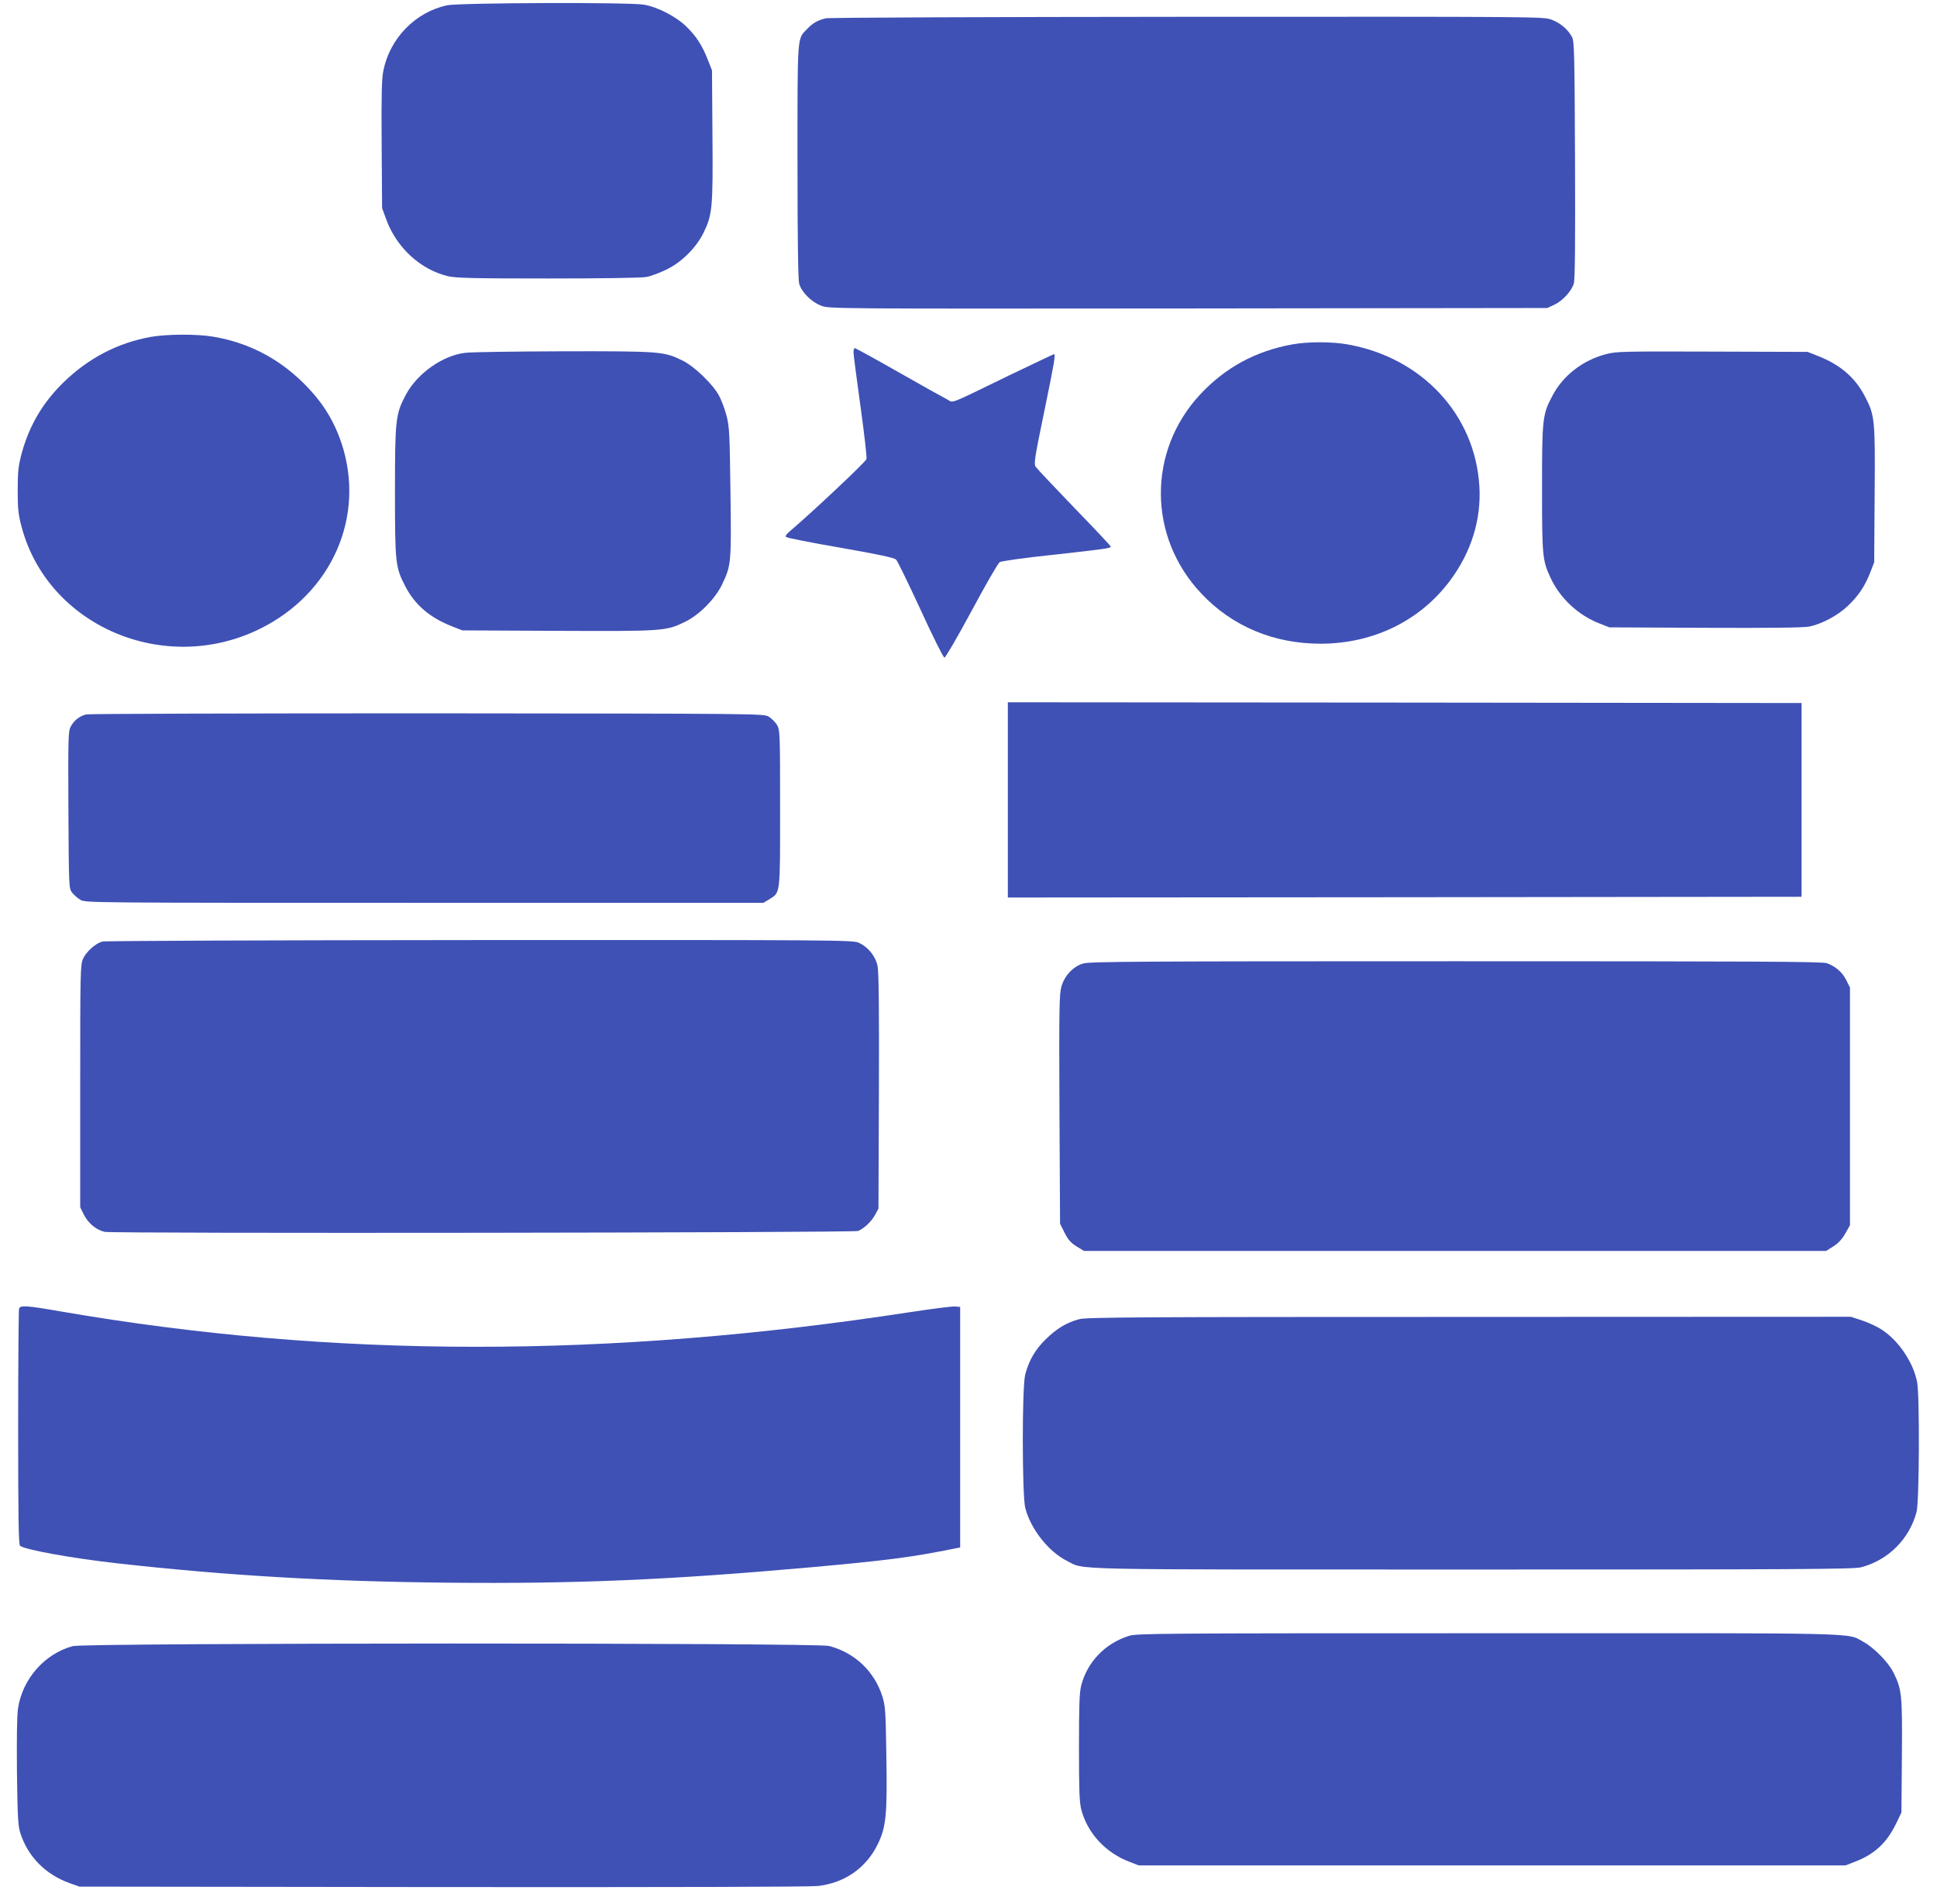
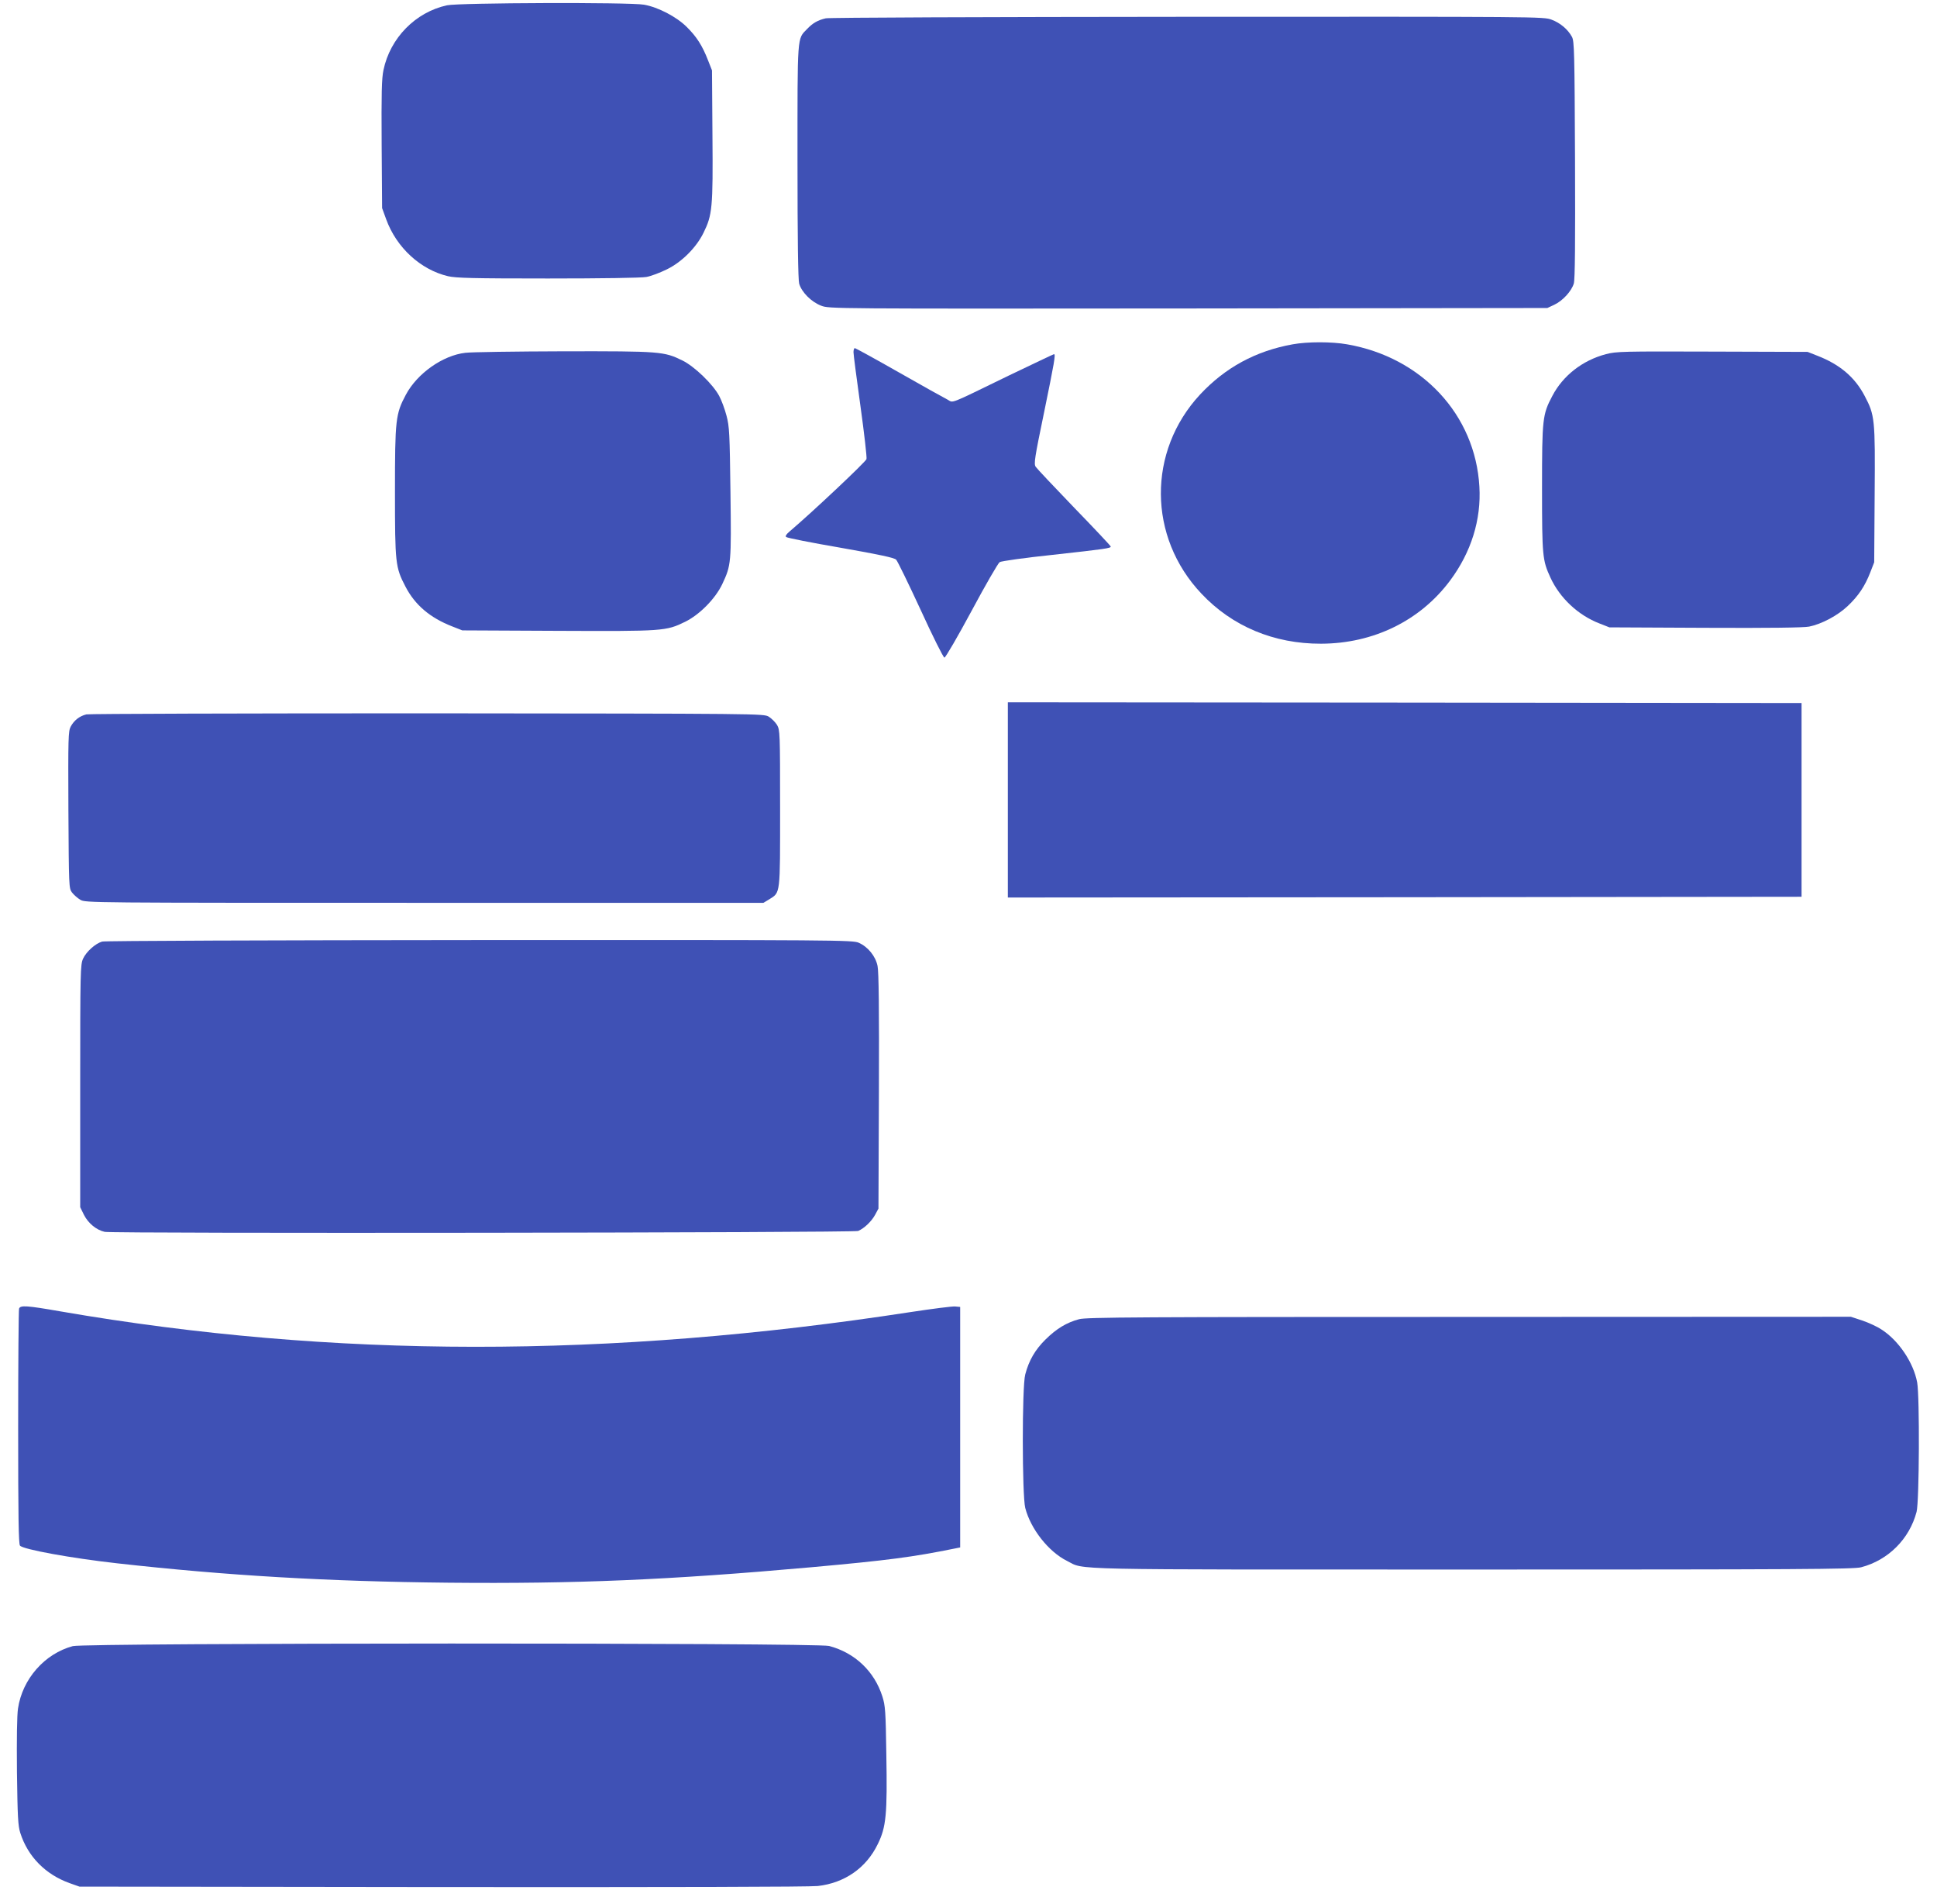
<svg xmlns="http://www.w3.org/2000/svg" version="1.0" width="1280pt" height="1258pt" viewBox="0 0 1280 1258" preserveAspectRatio="xMidYMid meet">
  <g transform="translate(0,1258) scale(0.1,-0.1)" fill="#3f51b5" stroke="none">
    <path d="M2954 12545 c-208 -45 -376 -216 -420 -428 -12 -57 -14 -152 -12 -491 l3 -421 27 -74 c68 -187 227 -333 409 -376 53 -12 164 -15 660 -15 353 0 618 4 650 10 30 5 90 28 135 50 99 48 195 144 243 242 58 118 63 164 59 643 l-3 430 -26 66 c-38 98 -76 157 -141 221 -67 67 -190 131 -282 147 -92 17 -1223 13 -1302 -4z" />
    <path d="M5457 12459 c-53 -12 -87 -32 -124 -71 -66 -68 -63 -28 -63 -875 0 -515 4 -781 11 -807 16 -56 80 -121 146 -146 54 -20 57 -20 2426 -18 l2372 3 45 21 c56 26 115 90 130 141 8 27 10 267 8 818 -3 708 -5 783 -20 811 -27 50 -78 93 -135 114 -53 20 -76 20 -2406 19 -1336 -1 -2368 -5 -2390 -10z" />
-     <path d="M996 10354 c-217 -39 -411 -140 -574 -298 -139 -135 -230 -289 -280 -476 -21 -81 -25 -117 -25 -240 0 -124 4 -159 26 -242 174 -654 942 -983 1572 -674 479 235 703 745 541 1230 -53 156 -132 280 -259 403 -165 160 -359 259 -585 298 -105 19 -311 18 -416 -1z" />
    <path d="M8542 10305 c-245 -44 -446 -154 -612 -332 -348 -375 -345 -941 9 -1315 203 -216 479 -332 791 -331 346 1 655 152 853 418 139 187 206 402 193 620 -27 475 -380 854 -874 940 -102 18 -261 18 -360 0z" />
    <path d="M5640 10253 c0 -16 21 -176 46 -356 25 -180 43 -338 40 -350 -4 -18 -368 -360 -509 -479 -21 -18 -29 -30 -22 -36 6 -6 168 -38 360 -71 256 -45 355 -66 367 -79 9 -9 82 -159 162 -332 79 -173 150 -315 157 -315 7 0 88 139 180 310 91 170 175 315 185 321 11 7 168 29 349 48 354 39 385 44 385 55 0 4 -108 119 -241 256 -133 138 -247 259 -255 271 -13 19 -7 58 56 362 67 327 77 382 65 382 -3 0 -137 -64 -298 -141 -409 -199 -364 -181 -406 -159 -20 10 -164 90 -320 179 -156 89 -288 161 -292 161 -5 0 -9 -12 -9 -27z" />
    <path d="M3075 10249 c-149 -17 -318 -136 -393 -277 -68 -127 -72 -165 -72 -640 0 -476 3 -500 69 -627 63 -122 163 -207 310 -264 l66 -26 631 -3 c700 -3 715 -2 842 60 95 47 199 152 245 249 59 126 60 137 54 608 -5 387 -7 433 -26 504 -11 43 -33 102 -48 130 -41 78 -165 197 -243 235 -122 60 -145 62 -785 61 -319 -1 -611 -5 -650 -10z" />
    <path d="M10612 10240 c-155 -41 -284 -142 -354 -276 -65 -123 -68 -149 -68 -611 0 -448 3 -475 55 -588 62 -136 184 -250 324 -304 l66 -26 634 -3 c426 -2 651 1 686 8 84 17 190 74 255 136 71 67 114 132 149 222 l26 67 3 446 c4 502 1 526 -66 653 -64 123 -164 208 -311 265 l-66 26 -630 2 c-595 2 -634 1 -703 -17z" />
    <path d="M6660 7295 l0 -645 2623 2 2622 3 0 640 0 640 -2622 3 -2623 2 0 -645z" />
    <path d="M571 7860 c-46 -11 -82 -40 -104 -81 -16 -31 -17 -73 -15 -551 3 -507 3 -517 24 -545 12 -15 36 -37 55 -48 34 -20 52 -20 2274 -20 l2240 0 38 23 c75 47 72 25 72 602 0 500 -1 516 -20 550 -12 19 -36 43 -55 55 -35 20 -42 20 -2255 22 -1221 0 -2235 -3 -2254 -7z" />
    <path d="M675 6359 c-45 -13 -105 -67 -126 -113 -18 -39 -19 -84 -19 -842 l0 -800 25 -51 c28 -55 82 -100 137 -112 56 -12 4949 -6 4979 6 41 18 88 63 112 107 l22 41 3 775 c2 541 -1 791 -9 828 -13 64 -63 126 -124 153 -38 18 -141 19 -2505 18 -1389 -1 -2478 -5 -2495 -10z" />
-     <path d="M7157 6214 c-66 -20 -122 -80 -143 -152 -14 -48 -16 -141 -13 -811 l4 -756 30 -60 c24 -47 41 -66 79 -90 l49 -30 2452 0 2452 0 48 30 c33 21 57 47 79 85 l31 55 0 785 0 785 -24 48 c-25 52 -71 92 -128 113 -31 11 -460 13 -2453 13 -2098 0 -2421 -2 -2463 -15z" />
    <path d="M126 3934 c-3 -9 -6 -361 -6 -783 0 -599 3 -771 12 -783 20 -25 339 -83 643 -117 723 -81 1388 -120 2190 -128 839 -8 1454 18 2395 102 508 46 669 67 950 124 l35 7 0 794 0 795 -33 3 c-18 2 -150 -15 -295 -37 -1994 -307 -3818 -306 -5614 4 -229 40 -268 42 -277 19z" />
    <path d="M7131 3864 c-83 -22 -150 -63 -222 -134 -69 -68 -110 -139 -134 -231 -22 -80 -21 -800 0 -882 36 -140 155 -290 276 -350 122 -61 -63 -57 2679 -57 2148 0 2523 2 2569 15 179 47 319 187 366 366 18 67 21 760 4 855 -24 131 -123 278 -236 350 -28 19 -85 45 -126 59 l-76 25 -2523 -1 c-2172 0 -2531 -2 -2577 -15z" />
-     <path d="M7458 1771 c-156 -50 -272 -171 -313 -326 -12 -48 -15 -127 -15 -410 0 -283 3 -362 15 -410 41 -157 161 -287 321 -347 l59 -23 2335 0 2335 0 59 23 c131 49 214 126 275 252 l36 75 3 373 c3 407 0 439 -56 552 -33 67 -130 165 -198 202 -115 62 53 58 -2484 57 -2212 0 -2318 -1 -2372 -18z" />
    <path d="M481 1704 c-186 -50 -333 -217 -362 -412 -7 -47 -9 -198 -7 -420 4 -296 7 -355 22 -402 50 -157 167 -275 326 -332 l65 -23 2395 -3 c1534 -1 2427 1 2484 7 177 20 320 119 396 276 56 113 64 197 57 594 -4 285 -7 322 -26 382 -53 167 -182 289 -352 334 -82 22 -4917 21 -4998 -1z" />
  </g>
</svg>